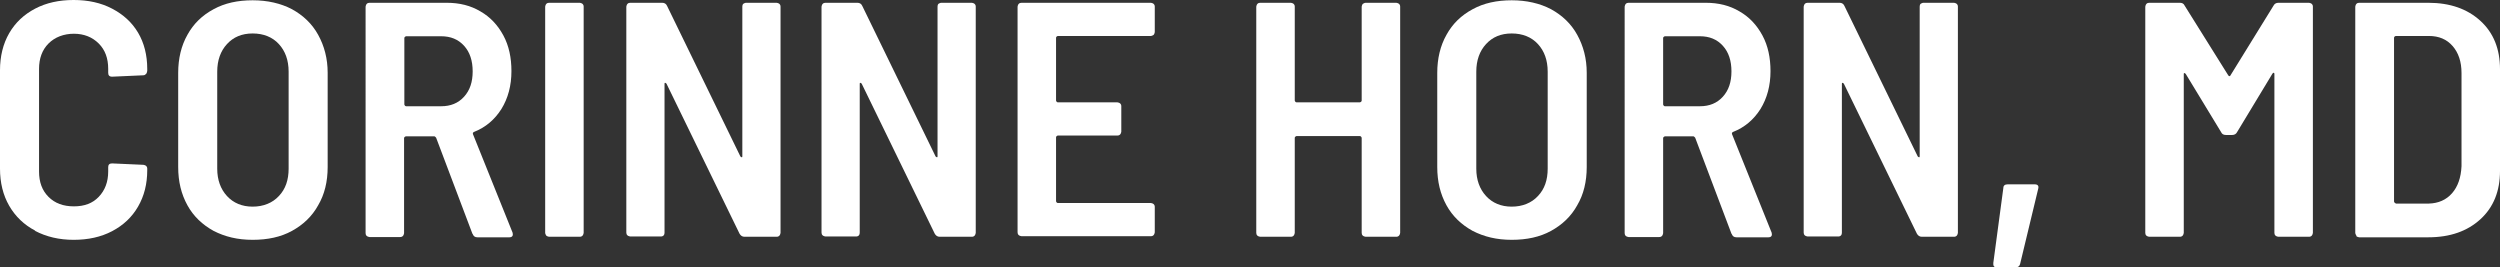
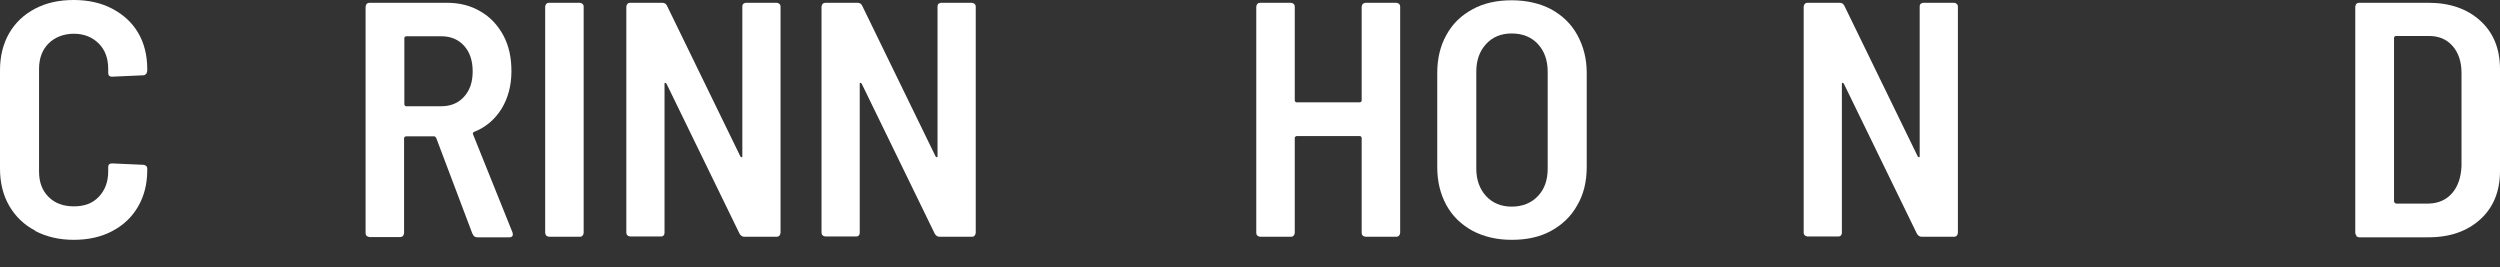
<svg xmlns="http://www.w3.org/2000/svg" id="Layer_2" data-name="Layer 2" viewBox="0 0 89.65 9.59">
  <rect x="0" y="0" width="89.65" height="9.59" fill="#333333" stroke="none" />
  <defs>
    <style>
      .cls-1 {
        fill: #fff;
      }
    </style>
  </defs>
  <g id="Layer_1-2" data-name="Layer 1">
    <g>
      <path class="cls-1" d="M1.26,8.27c-.4-.21-.71-.51-.93-.89-.22-.38-.33-.83-.33-1.33v-3.53c0-.5.11-.95.33-1.33.22-.38.53-.67.93-.88.4-.21.86-.31,1.38-.31s.98.1,1.38.31.71.49.93.86c.22.37.33.81.33,1.3v.07s-.01.08-.04.11c-.03.03-.06.05-.1.05l-1.12.05c-.1,0-.14-.05-.14-.14v-.14c0-.38-.11-.68-.34-.91-.23-.23-.53-.35-.89-.35s-.68.12-.91.35c-.23.23-.34.54-.34.91v3.68c0,.38.11.68.34.91.23.23.53.34.91.34s.67-.11.89-.34.34-.53.34-.91v-.16c0-.09.05-.13.14-.13l1.12.05s.07.01.1.04.04.06.04.1v.05c0,.5-.11.93-.33,1.31-.22.38-.53.67-.93.88s-.86.31-1.38.31-.98-.11-1.38-.32Z" />
-       <path class="cls-1" d="M7.66,8.28c-.4-.22-.72-.52-.94-.92-.22-.4-.33-.85-.33-1.37v-3.38c0-.51.11-.97.33-1.36.22-.4.53-.7.94-.92.4-.22.87-.32,1.4-.32s1.01.11,1.41.32c.4.22.72.52.94.92.22.4.34.85.34,1.36v3.38c0,.52-.11.98-.34,1.37-.22.4-.54.7-.94.92-.4.22-.87.32-1.41.32s-.99-.11-1.4-.32ZM10,7.03c.24-.25.35-.58.35-.98v-3.48c0-.41-.12-.74-.35-.99s-.55-.38-.94-.38-.69.13-.92.38c-.23.25-.35.58-.35.99v3.48c0,.4.12.73.35.98.23.25.54.38.92.38s.71-.13.94-.38Z" />
      <path class="cls-1" d="M16.94,8.38l-1.3-3.44s-.04-.05-.06-.05h-1.03s-.06.02-.06.06v3.41s-.01.07-.04.1-.06.04-.1.04h-1.1s-.07-.01-.1-.04c-.03-.03-.04-.06-.04-.1V.24s.01-.07.04-.1c.03-.03.06-.04.1-.04h2.77c.46,0,.86.1,1.21.31.35.2.62.49.82.86s.29.8.29,1.28c0,.52-.12.97-.36,1.36-.24.38-.57.66-.98.82-.04.02-.05.04-.04.08l1.42,3.53s.01.04.01.07c0,.06-.04.1-.12.1h-1.15c-.09,0-.14-.04-.17-.12ZM14.5,1.36v2.39s.02.06.06.06h1.26c.34,0,.61-.11.82-.34s.31-.53.31-.91-.1-.69-.31-.92-.48-.34-.82-.34h-1.26s-.06.02-.06.06Z" />
      <path class="cls-1" d="M19.59,8.45s-.04-.06-.04-.1V.24s.01-.07.04-.1c.03-.03.06-.04.1-.04h1.1s.07.01.1.04c.03.03.04.06.04.1v8.11s-.01.07-.04.1-.06.04-.1.04h-1.1s-.07-.01-.1-.04Z" />
      <path class="cls-1" d="M26.65.14s.06-.04.1-.04h1.1s.07.01.1.04c.03.03.04.06.04.1v8.11s-.01.07-.04.1c-.03.03-.06.04-.1.04h-1.16c-.07,0-.13-.04-.17-.11l-2.62-5.38s-.03-.03-.05-.03c-.02,0-.02.02-.02.05v5.32s0,.07-.03.1-.06.04-.1.04h-1.1s-.07-.01-.1-.04-.04-.06-.04-.1V.24s.01-.07.04-.1c.03-.03.06-.04.1-.04h1.15c.08,0,.14.04.17.11l2.63,5.4s.03.03.05.03.02-.02.02-.05V.24s0-.07.03-.1Z" />
      <path class="cls-1" d="M33.65.14s.06-.04.1-.04h1.1s.07.01.1.04c.03.03.04.06.04.1v8.11s-.01.07-.04.1c-.03.03-.06.04-.1.04h-1.16c-.07,0-.13-.04-.17-.11l-2.62-5.38s-.03-.03-.05-.03c-.02,0-.02.02-.02.05v5.32s0,.07-.03.1-.06.04-.1.04h-1.1s-.07-.01-.1-.04-.04-.06-.04-.1V.24s.01-.07.04-.1c.03-.03.06-.04.1-.04h1.15c.08,0,.14.04.17.11l2.63,5.4s.03.03.05.03.02-.02.02-.05V.24s0-.07.03-.1Z" />
-       <path class="cls-1" d="M41.37,1.25s-.06.04-.1.04h-3.34s-.06.02-.06.06v2.26s.02.06.06.06h2.14s.07.01.1.04c.03.03.04.06.04.1v.91s-.01.07-.04.1-.06.04-.1.04h-2.14s-.06.02-.06.06v2.3s.02.06.06.06h3.34s.07.01.1.04c.03.03.04.06.04.1v.91s-.01.07-.04.1-.06.04-.1.04h-4.64s-.07-.01-.1-.04c-.03-.03-.04-.06-.04-.1V.24s.01-.07.04-.1c.03-.03.06-.04.1-.04h4.64s.07.01.1.04c.03.03.04.06.04.1v.91s-.01.07-.04.1Z" />
      <path class="cls-1" d="M48.87.14s.06-.04.1-.04h1.1s.07.01.1.04c.03.03.04.06.04.1v8.11s-.01.07-.04.1-.06.04-.1.04h-1.1s-.07-.01-.1-.04c-.03-.03-.04-.06-.04-.1v-3.41s-.02-.06-.06-.06h-2.28s-.06.02-.06.06v3.41s-.01.07-.04.1-.06.04-.1.04h-1.1s-.07-.01-.1-.04c-.03-.03-.04-.06-.04-.1V.24s.01-.07.04-.1c.03-.03.06-.04.1-.04h1.1s.07.01.1.04c.03.03.04.06.04.1v3.37s.02.06.06.06h2.28s.06-.02.06-.06V.24s.01-.07.04-.1Z" />
      <path class="cls-1" d="M52.81,8.28c-.4-.22-.72-.52-.94-.92-.22-.4-.33-.85-.33-1.37v-3.38c0-.51.11-.97.33-1.36.22-.4.53-.7.94-.92.4-.22.87-.32,1.4-.32s1.01.11,1.41.32c.4.22.72.52.94.92.22.4.34.85.34,1.36v3.38c0,.52-.11.98-.34,1.37-.22.4-.54.7-.94.92-.4.22-.87.32-1.41.32s-.99-.11-1.4-.32ZM55.15,7.03c.24-.25.35-.58.35-.98v-3.48c0-.41-.12-.74-.35-.99s-.55-.38-.94-.38-.69.13-.92.38c-.23.25-.35.58-.35.99v3.48c0,.4.12.73.35.98.23.25.54.38.92.38s.71-.13.94-.38Z" />
-       <path class="cls-1" d="M62.09,8.38l-1.3-3.44s-.04-.05-.06-.05h-1.03s-.06.02-.06.06v3.41s-.01.07-.04.1-.06.04-.1.04h-1.1s-.07-.01-.1-.04c-.03-.03-.04-.06-.04-.1V.24s.01-.07.04-.1c.03-.03.06-.04.1-.04h2.77c.46,0,.86.1,1.21.31.35.2.62.49.82.86s.29.8.29,1.28c0,.52-.12.97-.36,1.36-.24.38-.57.66-.98.82-.04.02-.05.04-.04.08l1.42,3.53s.01.04.01.07c0,.06-.04.1-.12.1h-1.15c-.09,0-.14-.04-.17-.12ZM59.64,1.36v2.39s.02.06.06.06h1.26c.34,0,.61-.11.82-.34s.31-.53.31-.91-.1-.69-.31-.92-.48-.34-.82-.34h-1.26s-.06.02-.06.06Z" />
      <path class="cls-1" d="M68.87.14s.06-.04.1-.04h1.1s.07.01.1.04c.03.03.04.06.04.1v8.11s-.01.07-.04.1c-.03.03-.06.04-.1.04h-1.16c-.07,0-.13-.04-.17-.11l-2.62-5.38s-.03-.03-.05-.03c-.02,0-.02.02-.02.05v5.32s0,.07-.03.1-.06.04-.1.04h-1.1s-.07-.01-.1-.04-.04-.06-.04-.1V.24s.01-.07.04-.1c.03-.03.06-.04.1-.04h1.15c.08,0,.14.04.17.11l2.63,5.4s.03.03.05.03.02-.02.02-.05V.24s0-.07.03-.1Z" />
-       <path class="cls-1" d="M71.48,9.43l.36-2.69c0-.09.06-.13.16-.13h.96c.11,0,.16.05.13.16l-.65,2.7c-.02.08-.08.12-.17.12h-.66c-.1,0-.14-.05-.13-.16Z" />
-       <path class="cls-1" d="M81.68.1h1.12s.07.01.1.04c.03.03.04.06.04.1v8.11s-.01.07-.04.1c-.03.03-.06.04-.1.04h-1.1s-.07-.01-.1-.04c-.03-.03-.04-.06-.04-.1V2.66s0-.05-.02-.05c-.02,0-.03,0-.05.03l-1.27,2.1c-.03.06-.09.1-.17.1h-.23c-.08,0-.14-.03-.17-.1l-1.27-2.09s-.03-.03-.05-.03c-.02,0-.02.02-.02.05v5.68s-.01.07-.04.1-.06.04-.1.04h-1.1s-.07-.01-.1-.04c-.03-.03-.04-.06-.04-.1V.24s.01-.07.04-.1c.03-.03.06-.04.1-.04h1.1c.08,0,.14.03.17.1l1.57,2.51s.05.05.07,0l1.55-2.51c.03-.06.09-.1.17-.1Z" />
      <path class="cls-1" d="M84.5,8.45s-.04-.06-.04-.1V.24s.01-.07.04-.1c.03-.03.06-.04.1-.04h2.48c.78,0,1.4.22,1.87.65s.7,1.01.7,1.73v3.65c0,.72-.23,1.3-.7,1.73s-1.09.65-1.87.65h-2.48s-.07-.01-.1-.04ZM85.91,7.3h1.19c.34-.01.62-.13.83-.37.21-.24.32-.56.34-.97v-3.34c0-.41-.11-.73-.32-.97-.21-.24-.49-.36-.85-.36h-1.19s-.06.02-.06.06v5.88s.02.06.06.06Z" />
    </g>
  </g>
</svg>